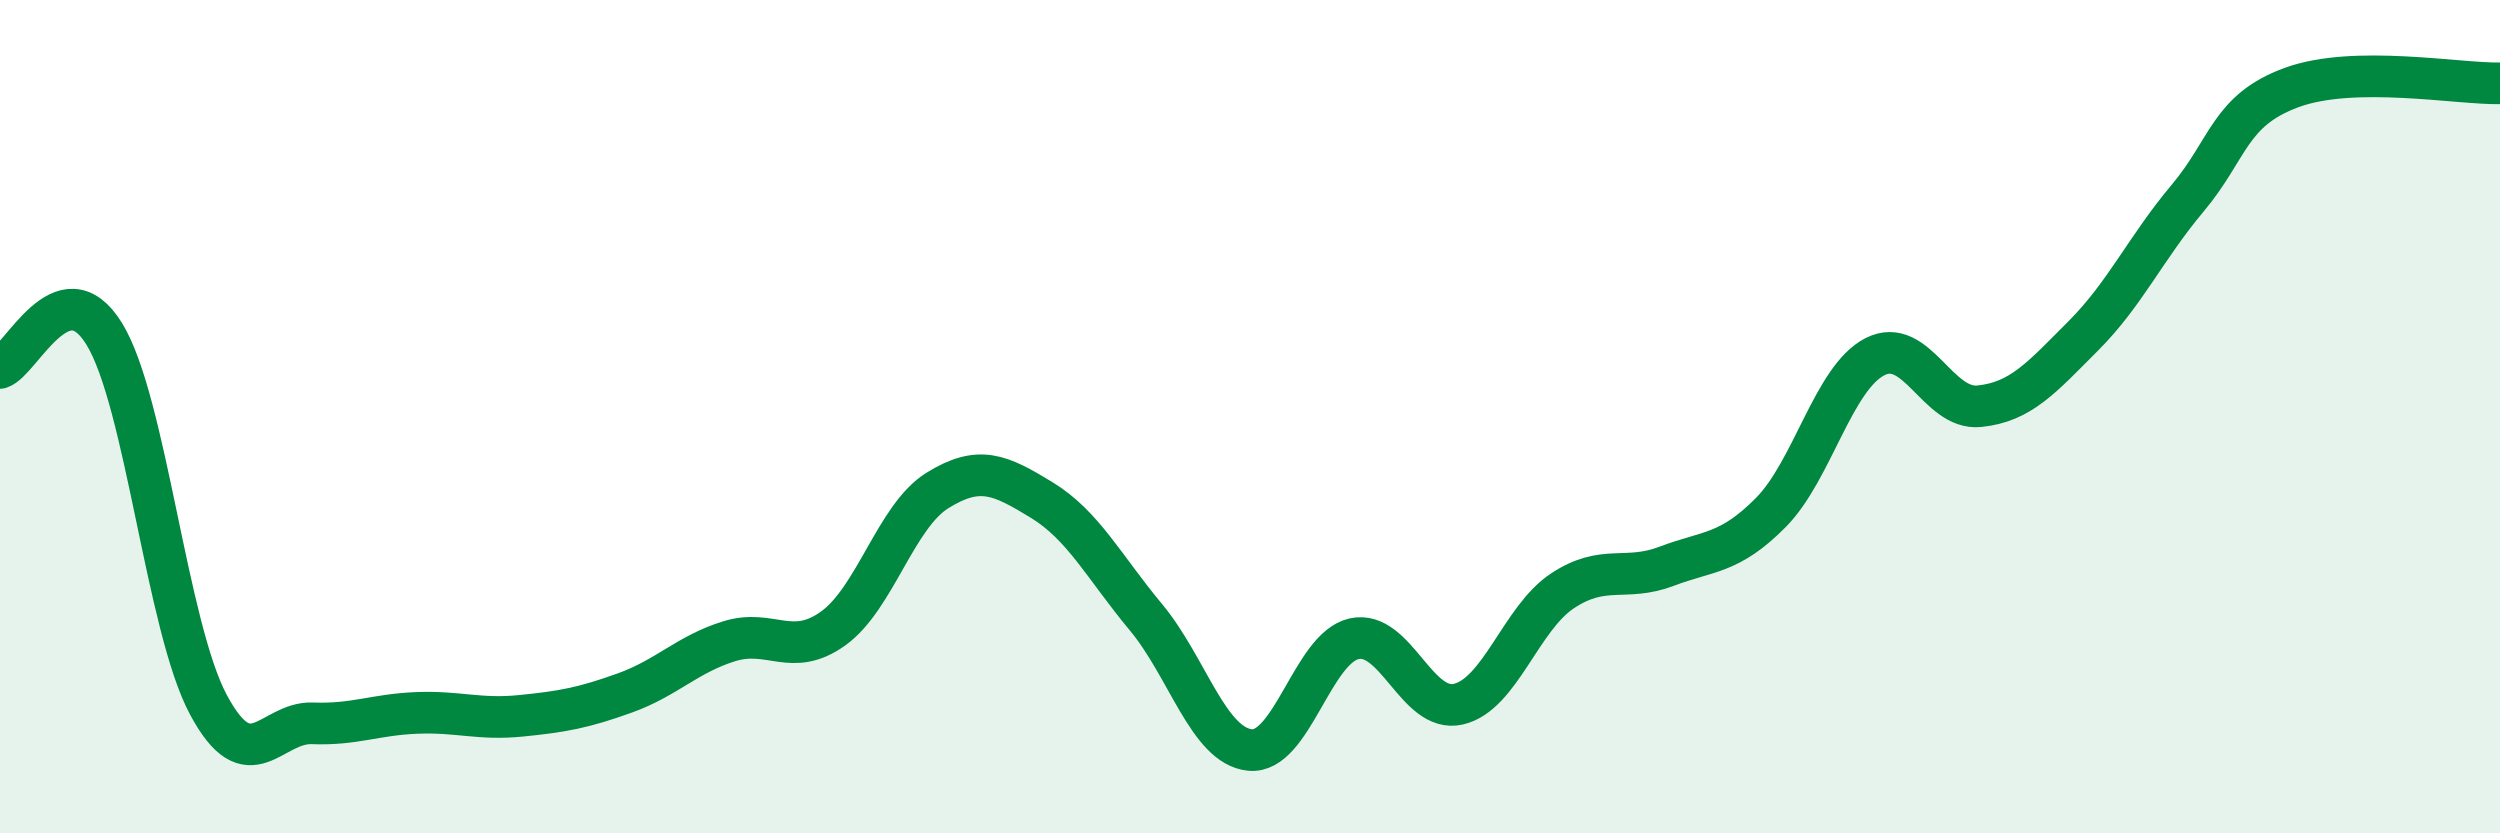
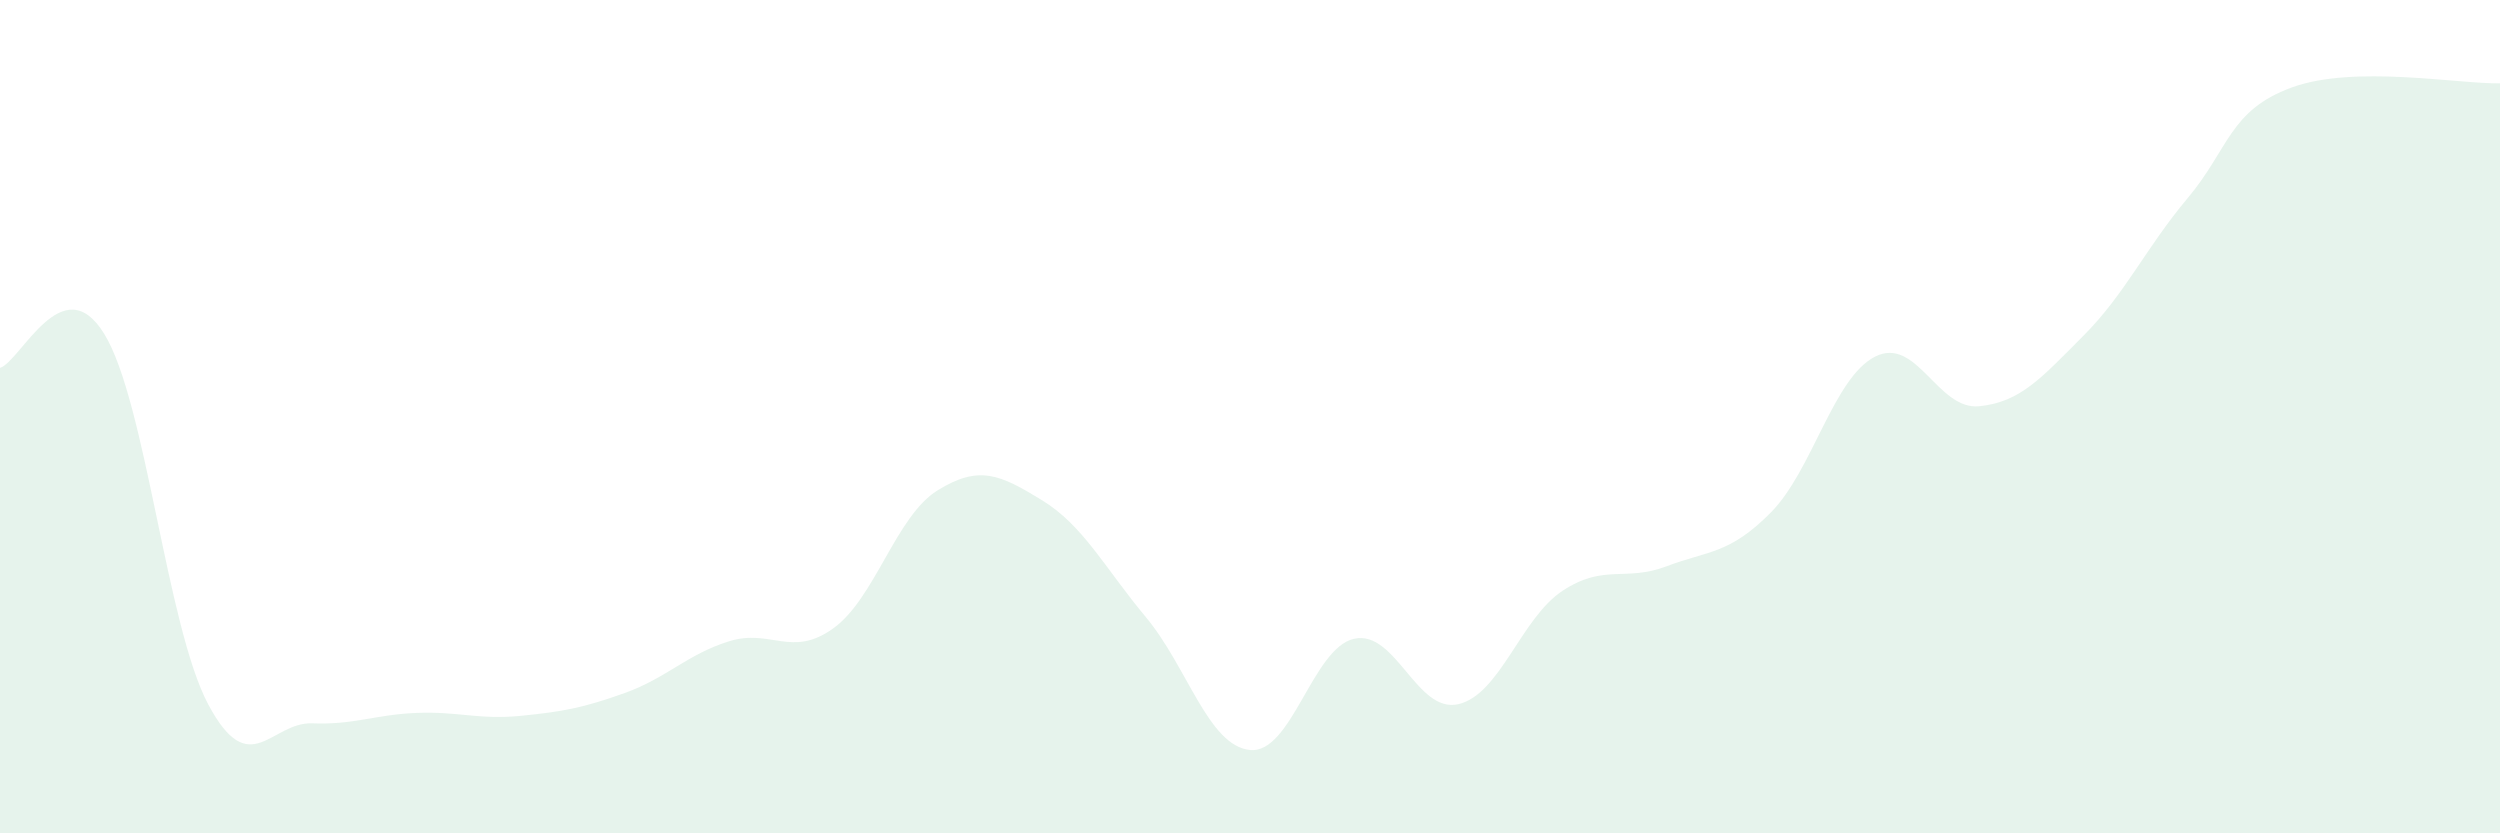
<svg xmlns="http://www.w3.org/2000/svg" width="60" height="20" viewBox="0 0 60 20">
  <path d="M 0,8.83 C 0.5,8.67 1.5,6.39 2.5,8.01 C 3.5,9.63 4,15.04 5,16.91 C 6,18.78 6.5,17.32 7.5,17.36 C 8.5,17.4 9,17.15 10,17.11 C 11,17.07 11.5,17.28 12.5,17.18 C 13.5,17.08 14,16.99 15,16.63 C 16,16.27 16.5,15.7 17.5,15.39 C 18.5,15.08 19,15.8 20,15.08 C 21,14.36 21.5,12.39 22.5,11.77 C 23.5,11.15 24,11.39 25,12 C 26,12.61 26.5,13.61 27.5,14.81 C 28.5,16.01 29,17.9 30,18 C 31,18.1 31.5,15.55 32.5,15.33 C 33.5,15.11 34,17.13 35,16.9 C 36,16.67 36.5,14.84 37.5,14.18 C 38.5,13.52 39,13.97 40,13.59 C 41,13.21 41.5,13.31 42.5,12.3 C 43.5,11.29 44,9.07 45,8.56 C 46,8.05 46.5,9.85 47.5,9.75 C 48.5,9.65 49,9.06 50,8.06 C 51,7.06 51.5,5.95 52.5,4.76 C 53.5,3.57 53.5,2.65 55,2.1 C 56.5,1.55 59,2.02 60,2L60 20L0 20Z" fill="#008740" opacity="0.1" stroke-linecap="round" stroke-linejoin="round" />
-   <path d="M 0,8.83 C 0.5,8.67 1.5,6.39 2.5,8.01 C 3.5,9.63 4,15.04 5,16.91 C 6,18.78 6.5,17.32 7.5,17.36 C 8.5,17.4 9,17.15 10,17.11 C 11,17.07 11.5,17.28 12.5,17.18 C 13.5,17.08 14,16.99 15,16.63 C 16,16.27 16.5,15.7 17.5,15.39 C 18.5,15.08 19,15.8 20,15.08 C 21,14.36 21.5,12.39 22.5,11.77 C 23.5,11.15 24,11.39 25,12 C 26,12.61 26.5,13.61 27.5,14.81 C 28.5,16.01 29,17.9 30,18 C 31,18.1 31.5,15.55 32.5,15.33 C 33.5,15.11 34,17.13 35,16.9 C 36,16.67 36.5,14.84 37.5,14.18 C 38.5,13.52 39,13.97 40,13.59 C 41,13.21 41.5,13.31 42.5,12.3 C 43.5,11.29 44,9.07 45,8.56 C 46,8.05 46.5,9.85 47.5,9.75 C 48.5,9.65 49,9.06 50,8.06 C 51,7.06 51.5,5.95 52.5,4.76 C 53.5,3.57 53.5,2.65 55,2.1 C 56.5,1.55 59,2.02 60,2" stroke="#008740" stroke-width="1" fill="none" stroke-linecap="round" stroke-linejoin="round" />
</svg>